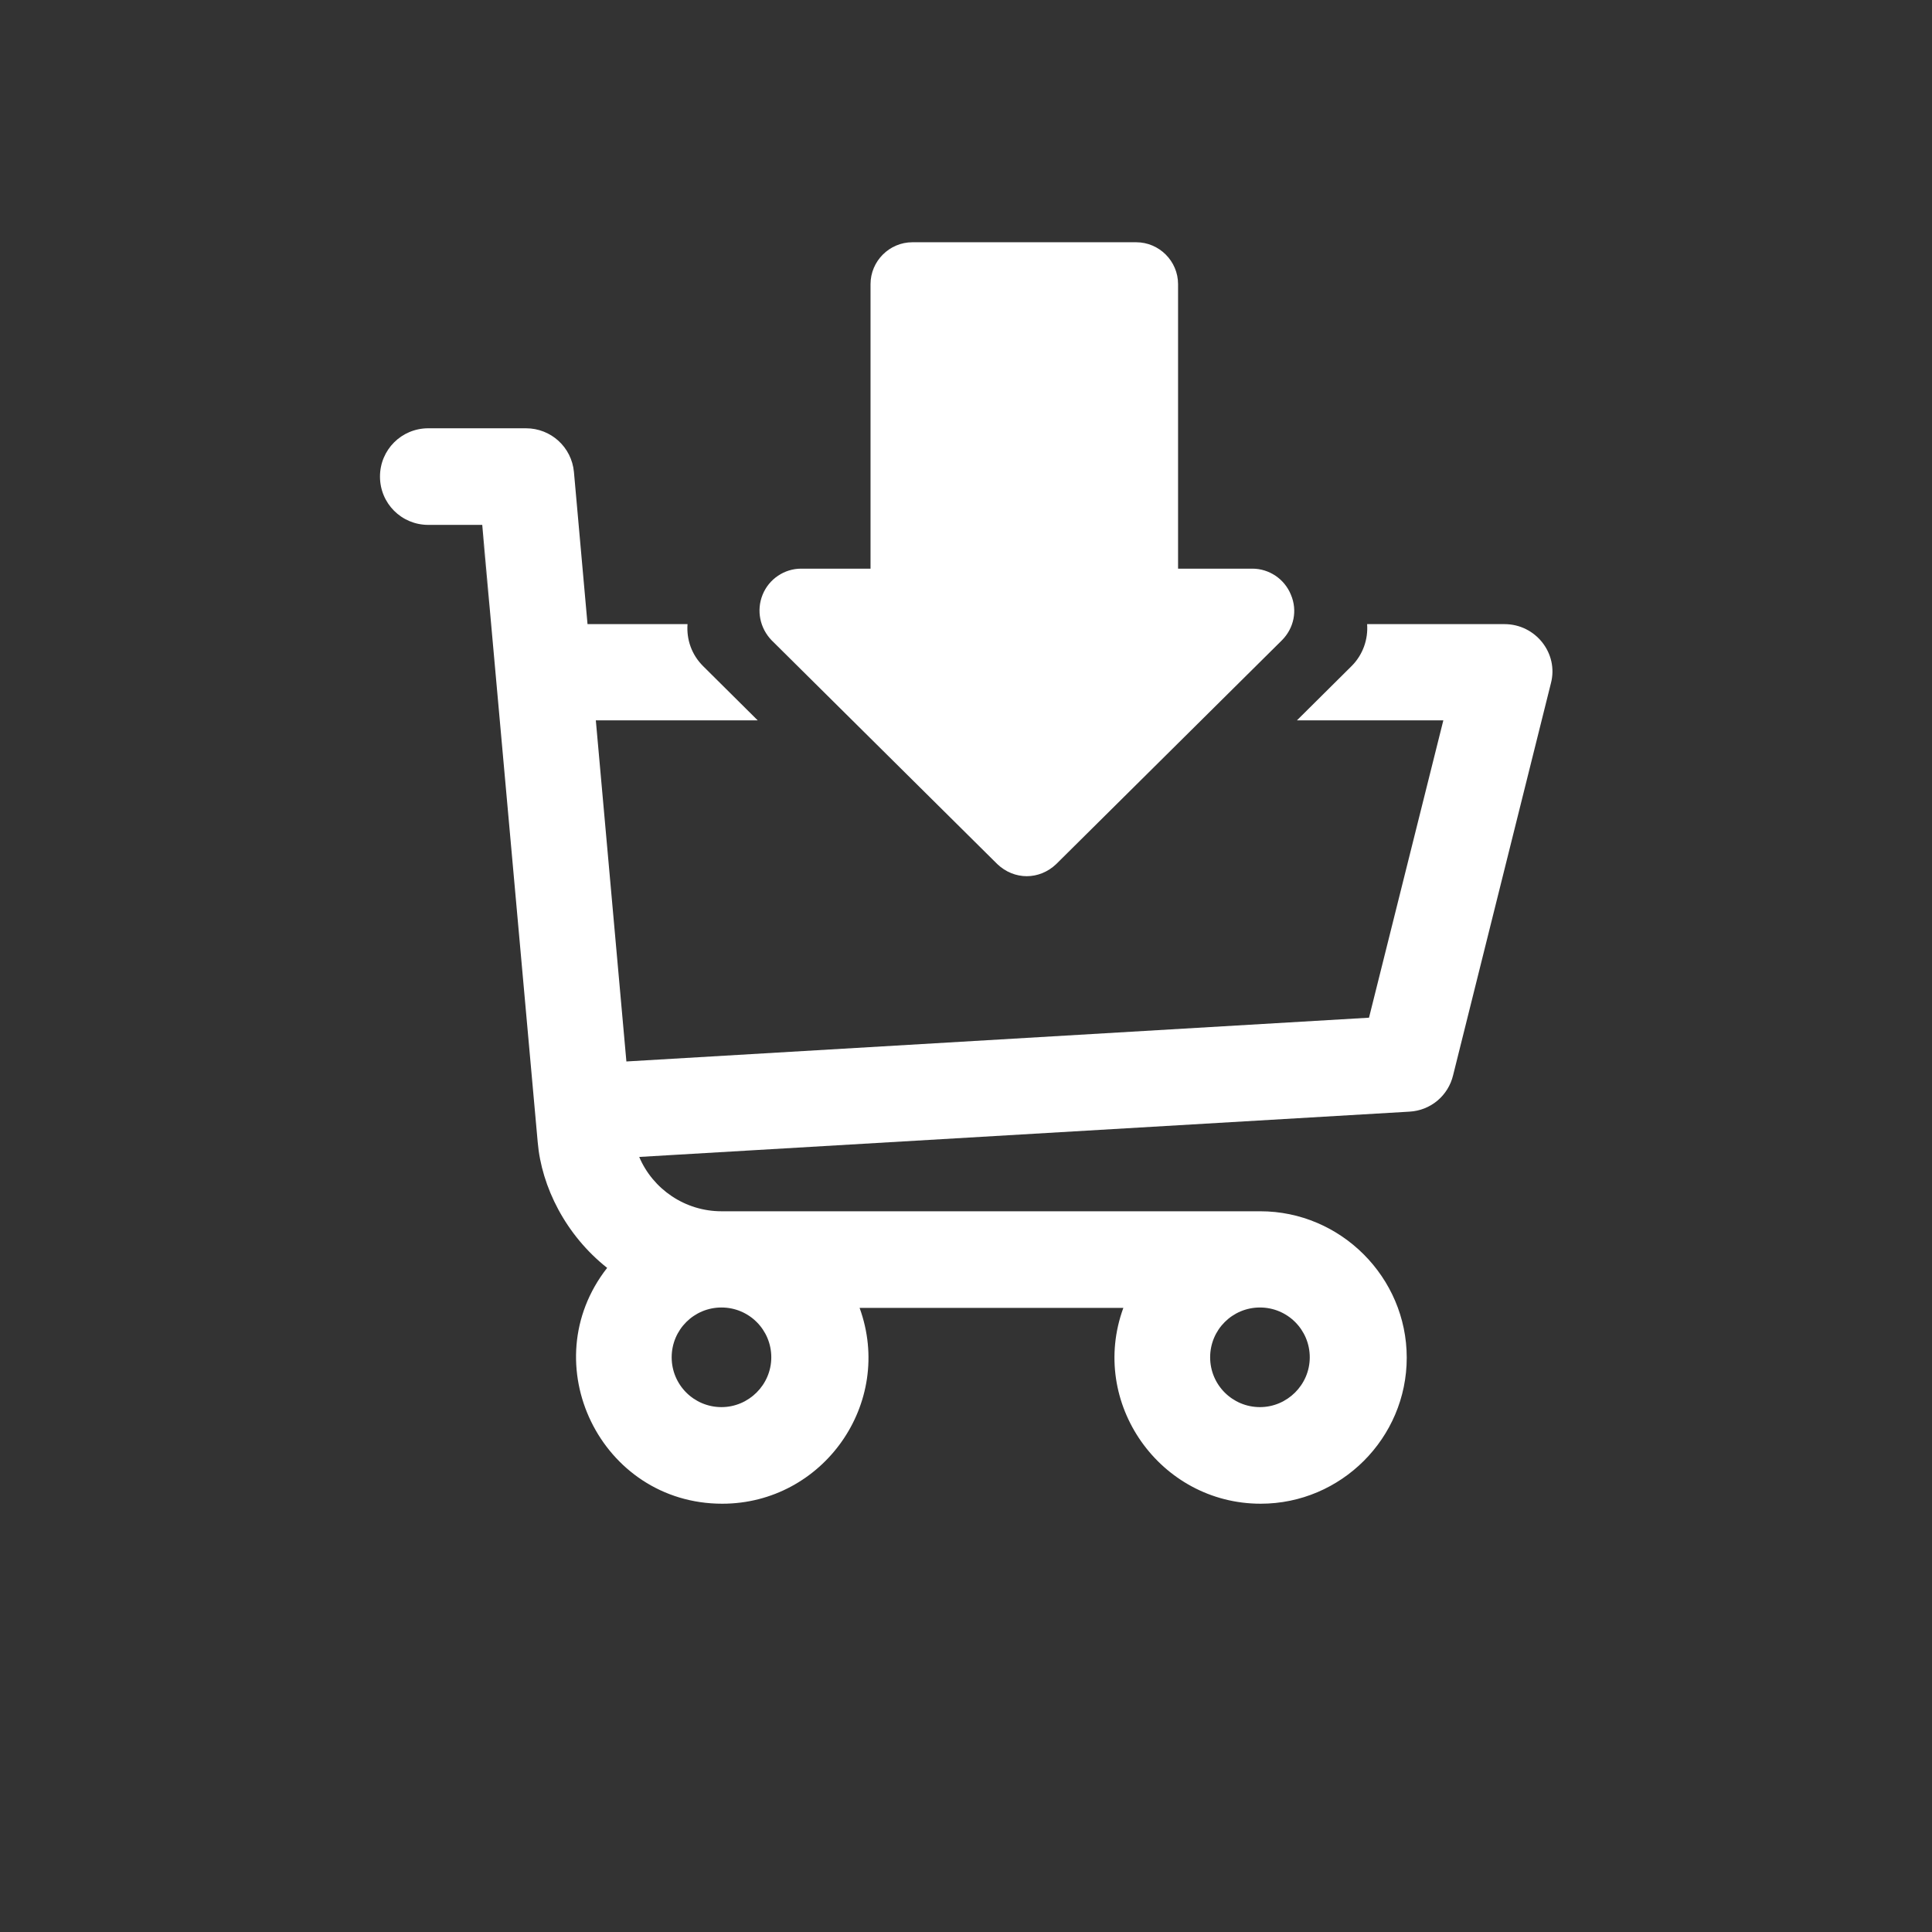
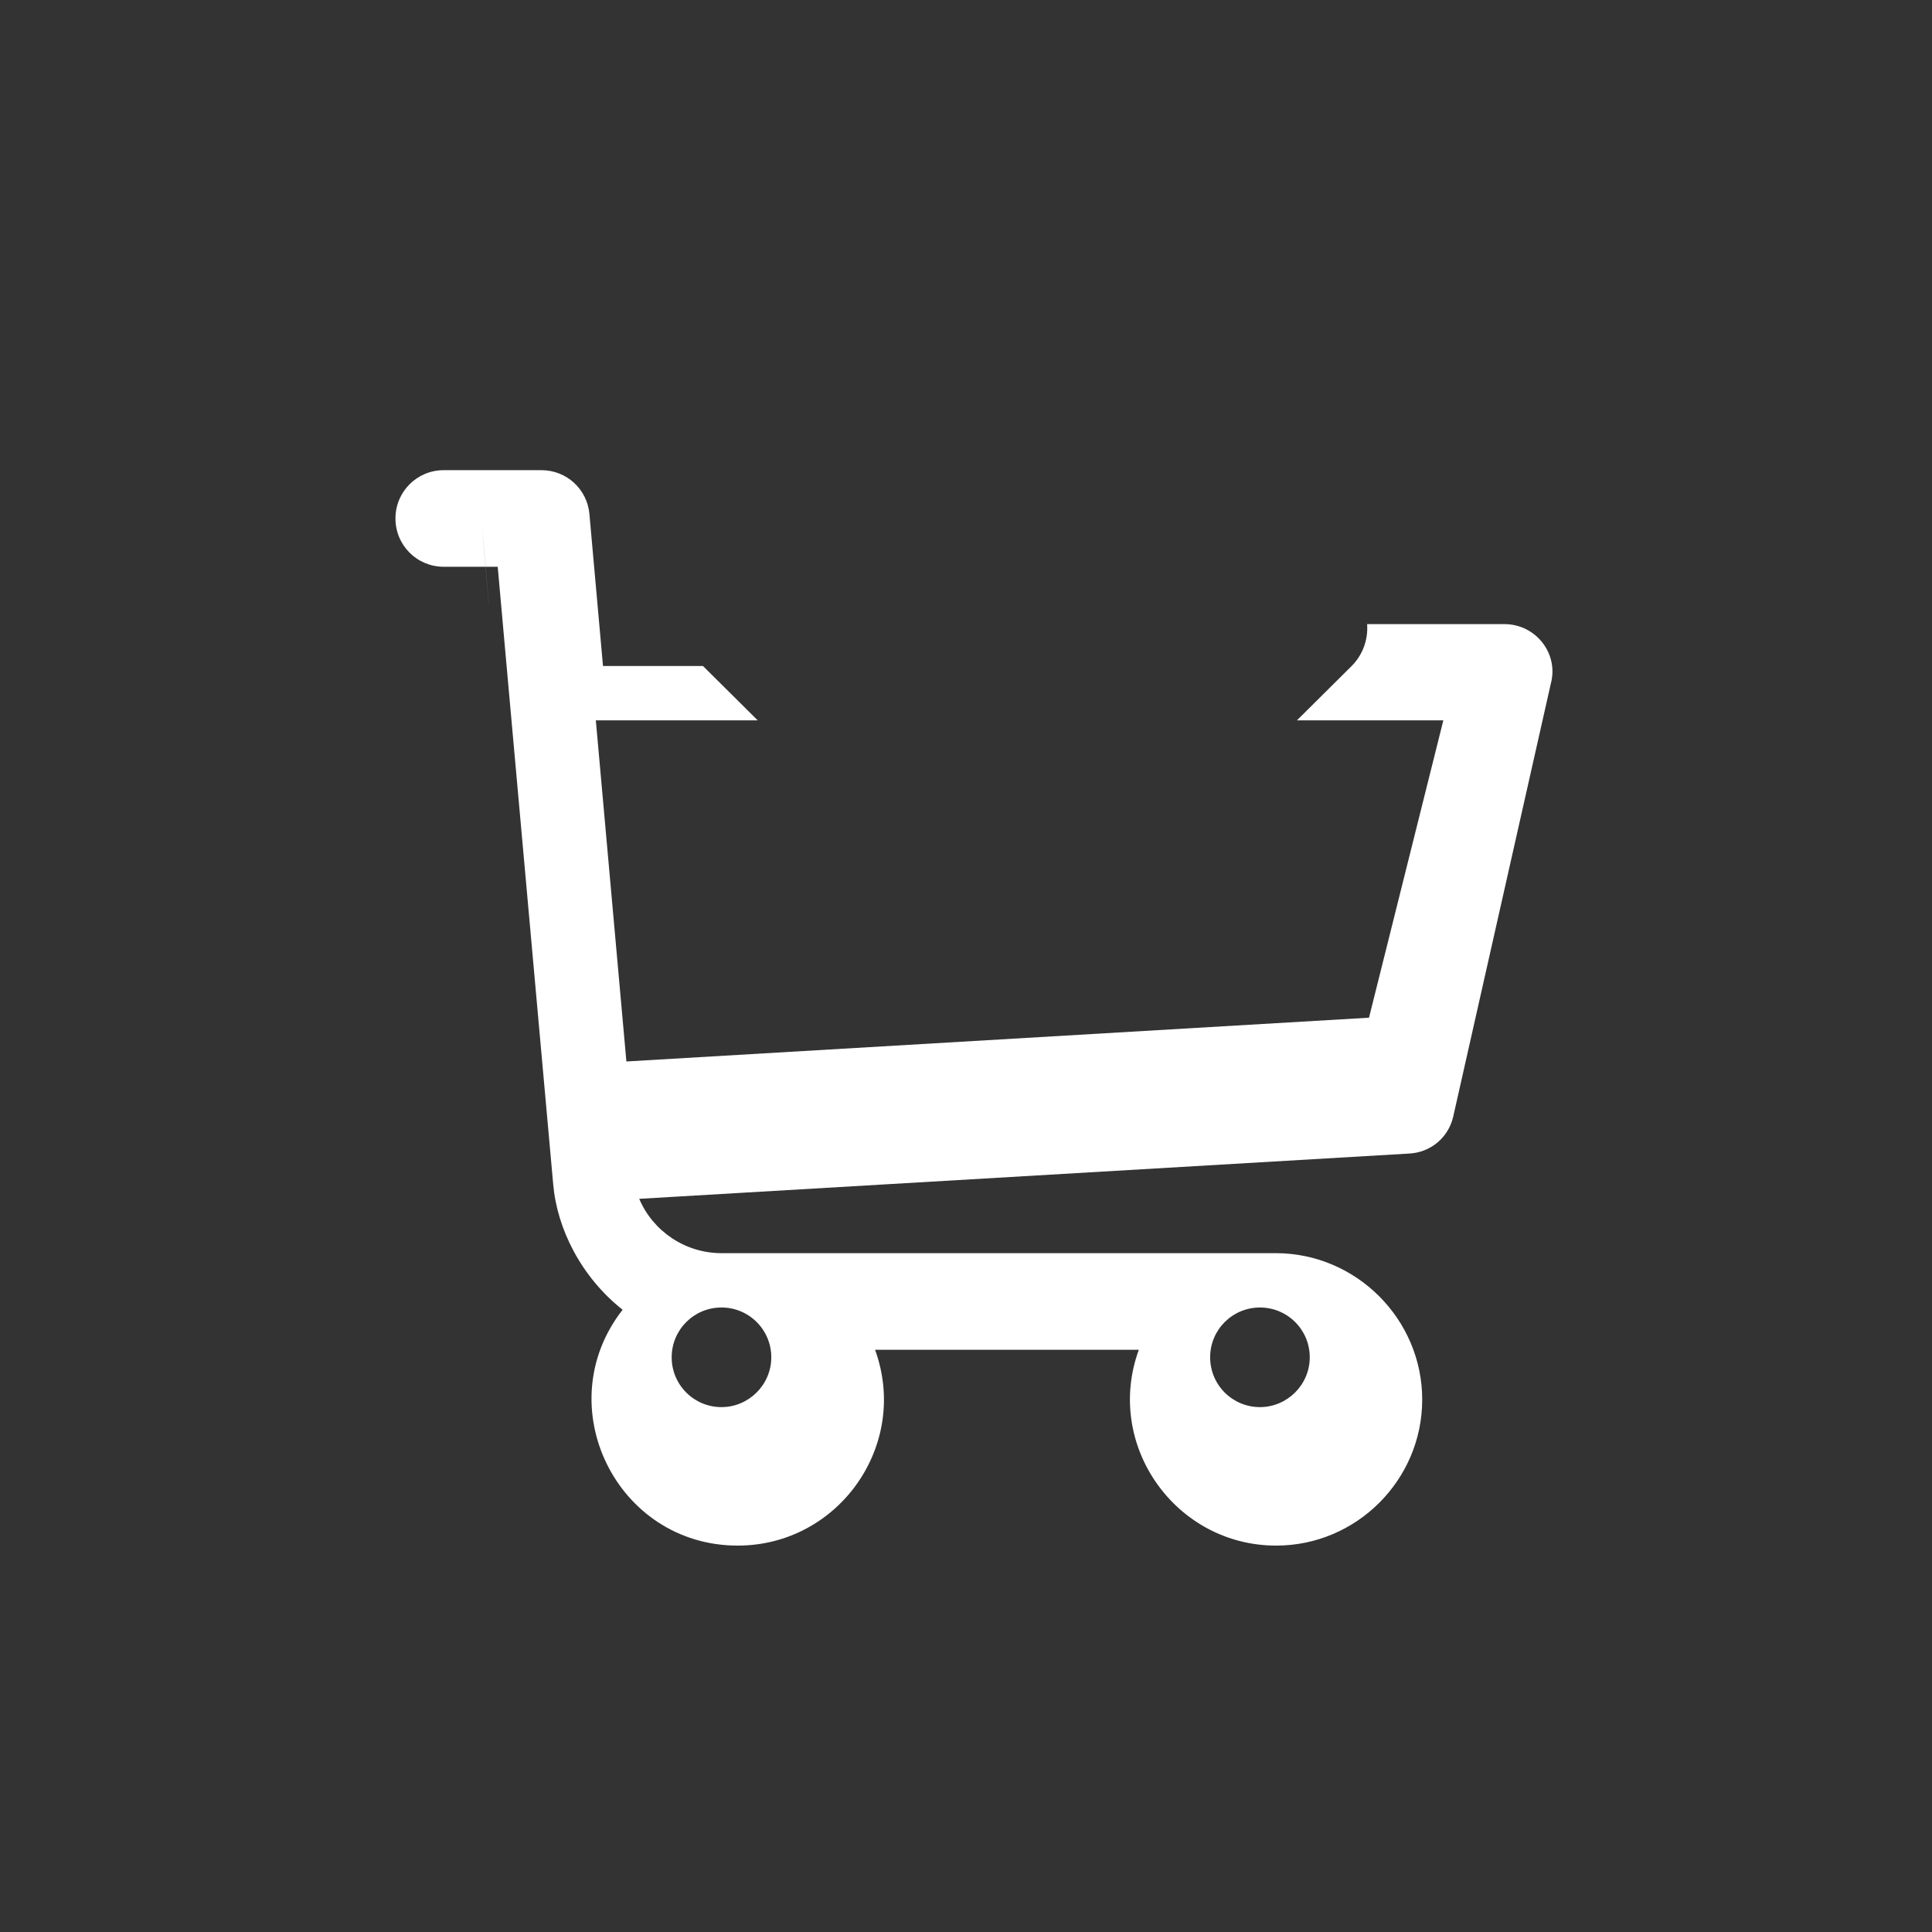
<svg xmlns="http://www.w3.org/2000/svg" version="1.1" id="Capa_1" x="0px" y="0px" viewBox="0 0 512 512" style="enable-background:new 0 0 512 512;" xml:space="preserve">
  <rect x="0" y="0" width="512" height="512" fill="#333333" stroke="none" />
  <style type="text/css">
	.st0{fill:#FFFFFF;}
</style>
-   <path class="st0" d="M398.7,165.4h-36.4c0.3,4-1.1,8.1-4.1,11.1l-14.5,14.4h38.8l-19.7,78.8L166,281.3l-8.1-90.4h42.9l-14.5-14.4  c-3-3-4.4-7-4.1-11.1h-26.5l-3.6-40.3c-0.6-6.6-6.1-11.6-12.7-11.6h-25.9c-7.1,0-12.8,5.7-12.8,12.8s5.7,12.8,12.8,12.8h14.3  c0,0.3,2.8,31.1,14.7,163.6c1,11.8,7.4,24.6,18.4,33.3c-19.8,25.3-1.7,62.5,30.5,62.5c26.7,0,45.6-26.6,36.4-51.9h69.9  c-9.2,25.2,9.7,51.9,36.4,51.9c21.3,0,38.7-17.4,38.7-38.7c0-21.3-17.5-38.8-38.8-38.8H191.2c-9.7,0-18.2-5.9-21.8-14.4l204.1-12  c5.6-0.3,10.3-4.2,11.6-9.7L411,181.1C413.1,173.2,407,165.4,398.7,165.4z M127.7,139.1L127.7,139.1  C132,187.3,127.7,139.7,127.7,139.1z M333.9,346.5c7.3,0,13.2,5.9,13.2,13.2c0,7.3-6,13.2-13.2,13.2c-7.3,0-13.2-5.9-13.2-13.2  C320.7,352.4,326.6,346.5,333.9,346.5z M191.2,346.5c7.3,0,13.2,5.9,13.2,13.2c0,7.3-6,13.2-13.2,13.2c-7.3,0-13.2-5.9-13.2-13.2  C178,352.4,183.9,346.5,191.2,346.5z" />
-   <path class="st0" d="M202.1,157.6c-1.7,4.2-0.7,8.9,2.4,12.1l59.8,59.3c2.2,2.1,5,3.2,7.8,3.2c2.8,0,5.6-1.1,7.8-3.2l59.8-59.3  c3.2-3.2,4.2-7.9,2.4-12.1c-1.7-4.2-5.8-6.9-10.2-6.9h-19.7V75.3c0-6.1-5-11.1-11.1-11.1h-59.3c-6.1,0-11.1,5-11.1,11.1v75.4h-18.4  C207.9,150.7,203.8,153.4,202.1,157.6L202.1,157.6z M202.1,157.6" />
+   <path class="st0" d="M398.7,165.4h-36.4c0.3,4-1.1,8.1-4.1,11.1l-14.5,14.4h38.8l-19.7,78.8L166,281.3l-8.1-90.4h42.9l-14.5-14.4  h-26.5l-3.6-40.3c-0.6-6.6-6.1-11.6-12.7-11.6h-25.9c-7.1,0-12.8,5.7-12.8,12.8s5.7,12.8,12.8,12.8h14.3  c0,0.3,2.8,31.1,14.7,163.6c1,11.8,7.4,24.6,18.4,33.3c-19.8,25.3-1.7,62.5,30.5,62.5c26.7,0,45.6-26.6,36.4-51.9h69.9  c-9.2,25.2,9.7,51.9,36.4,51.9c21.3,0,38.7-17.4,38.7-38.7c0-21.3-17.5-38.8-38.8-38.8H191.2c-9.7,0-18.2-5.9-21.8-14.4l204.1-12  c5.6-0.3,10.3-4.2,11.6-9.7L411,181.1C413.1,173.2,407,165.4,398.7,165.4z M127.7,139.1L127.7,139.1  C132,187.3,127.7,139.7,127.7,139.1z M333.9,346.5c7.3,0,13.2,5.9,13.2,13.2c0,7.3-6,13.2-13.2,13.2c-7.3,0-13.2-5.9-13.2-13.2  C320.7,352.4,326.6,346.5,333.9,346.5z M191.2,346.5c7.3,0,13.2,5.9,13.2,13.2c0,7.3-6,13.2-13.2,13.2c-7.3,0-13.2-5.9-13.2-13.2  C178,352.4,183.9,346.5,191.2,346.5z" />
</svg>